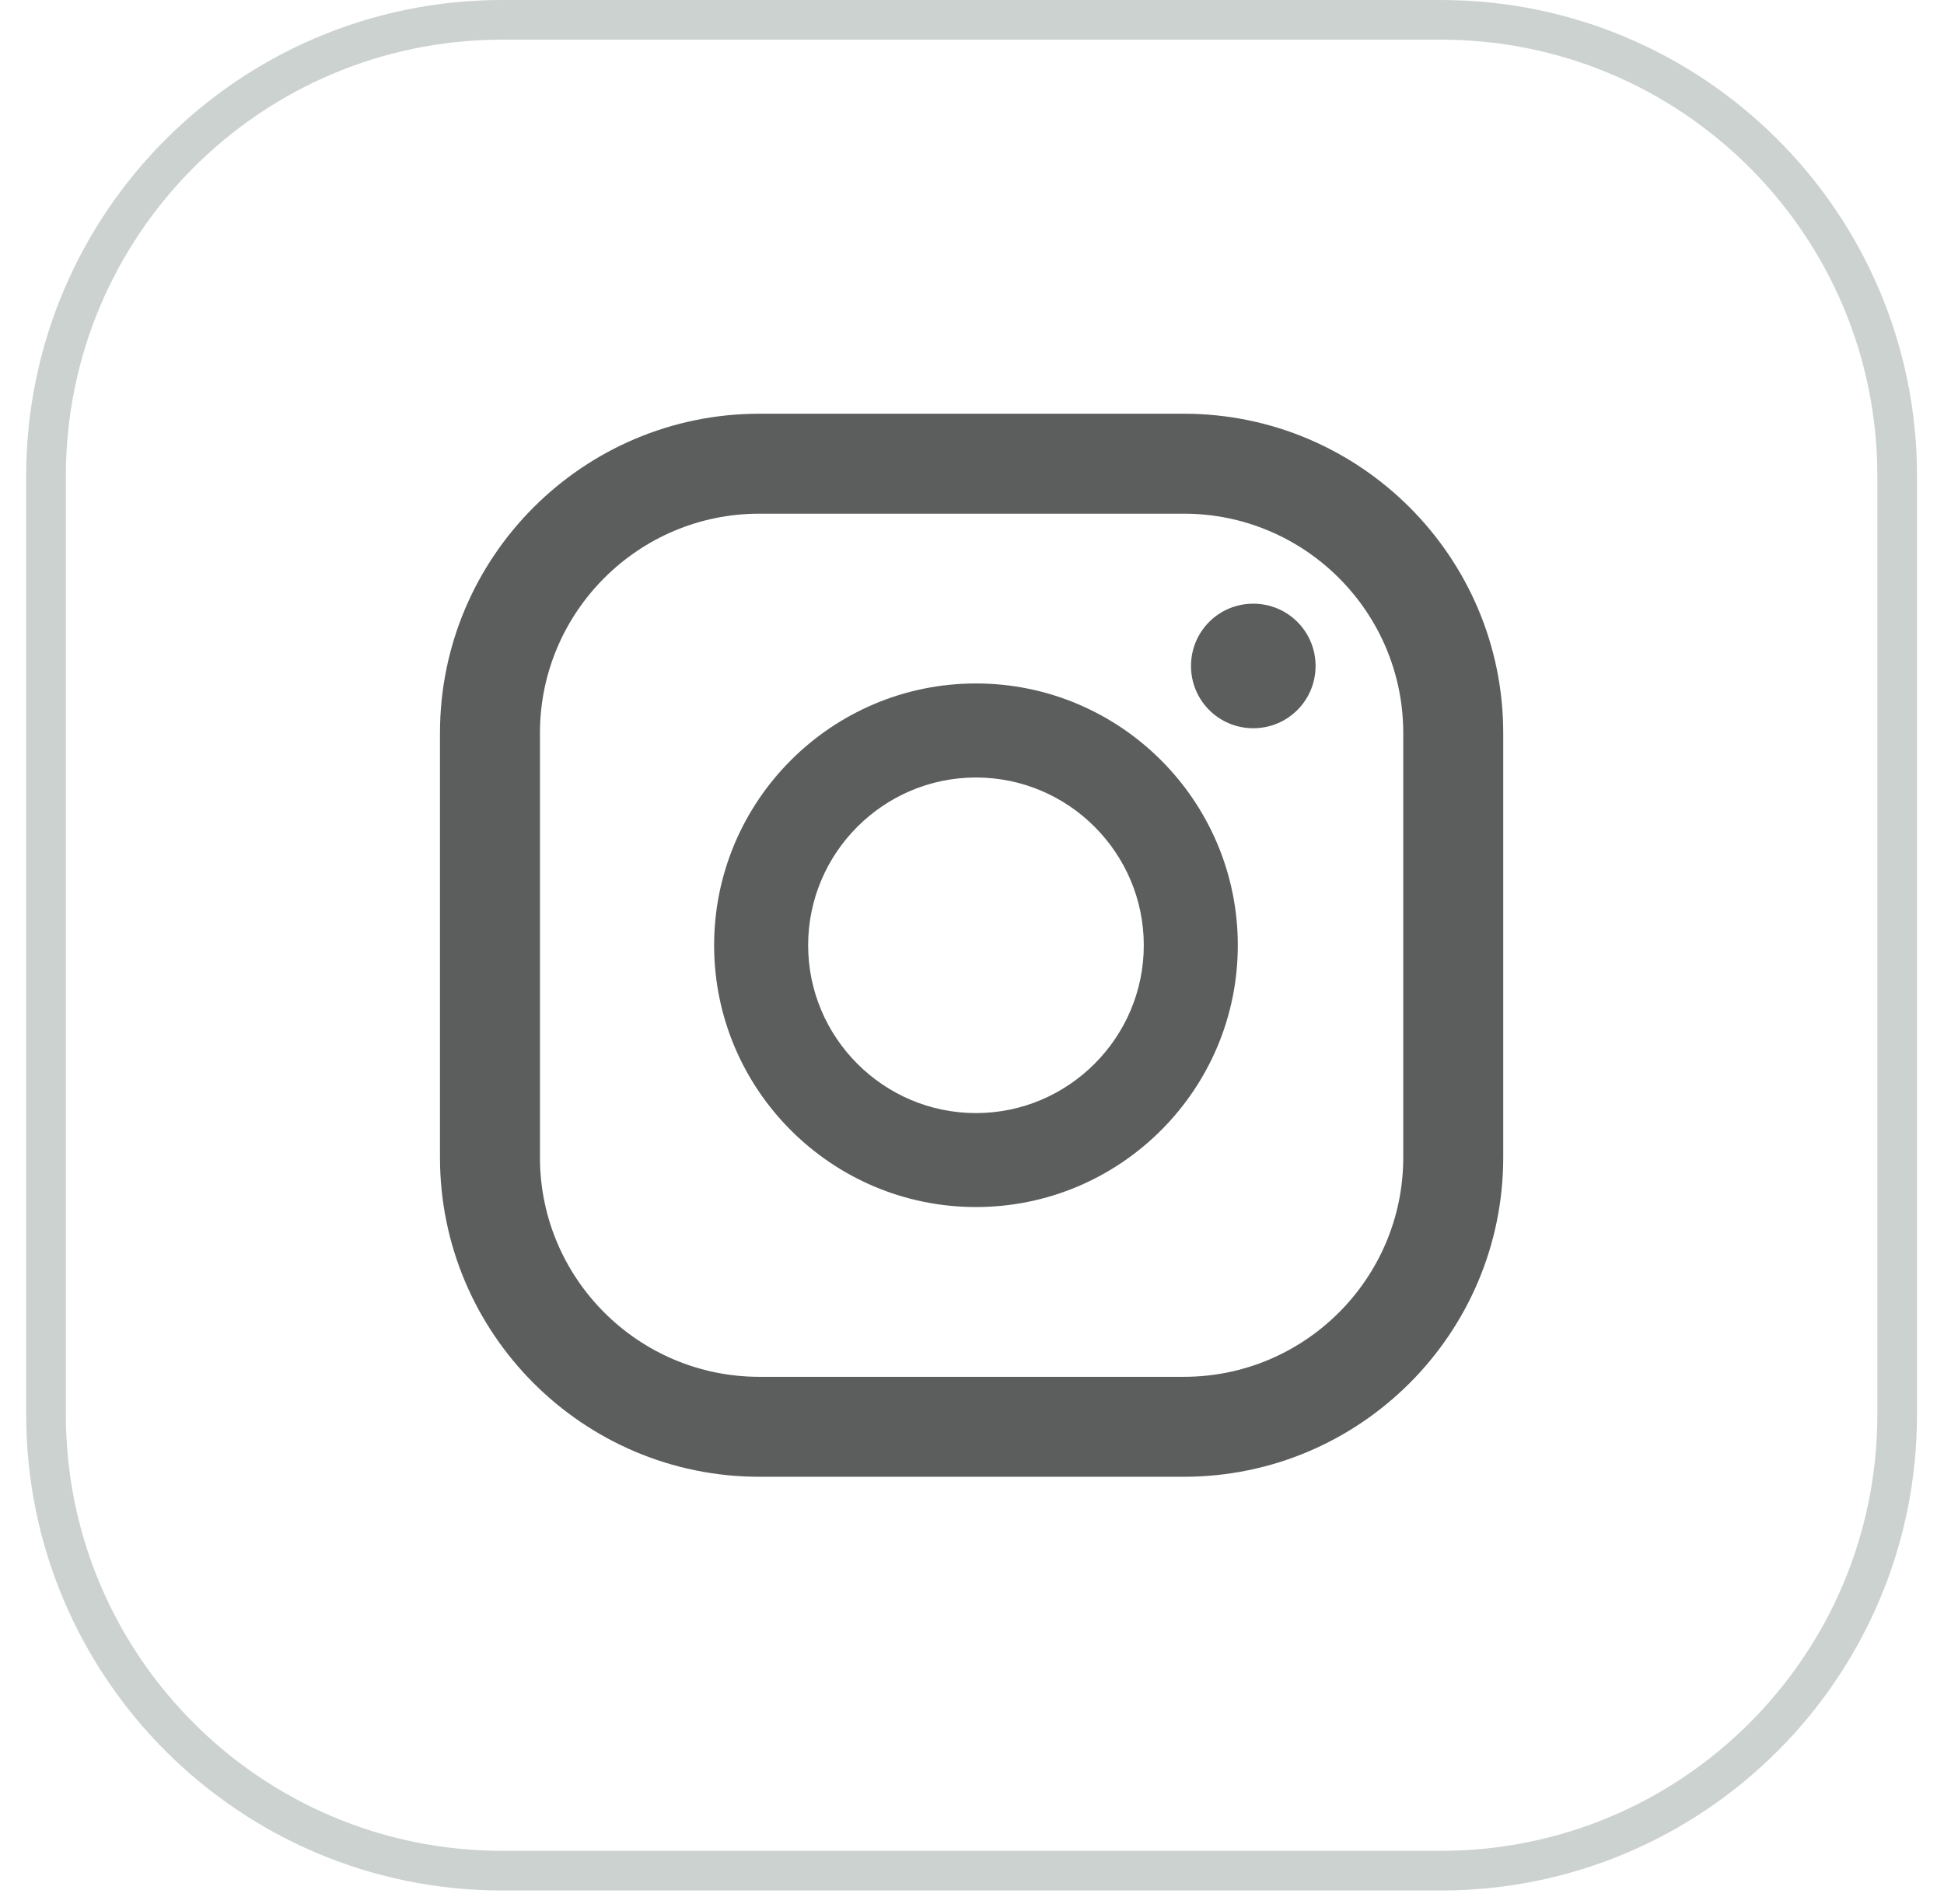
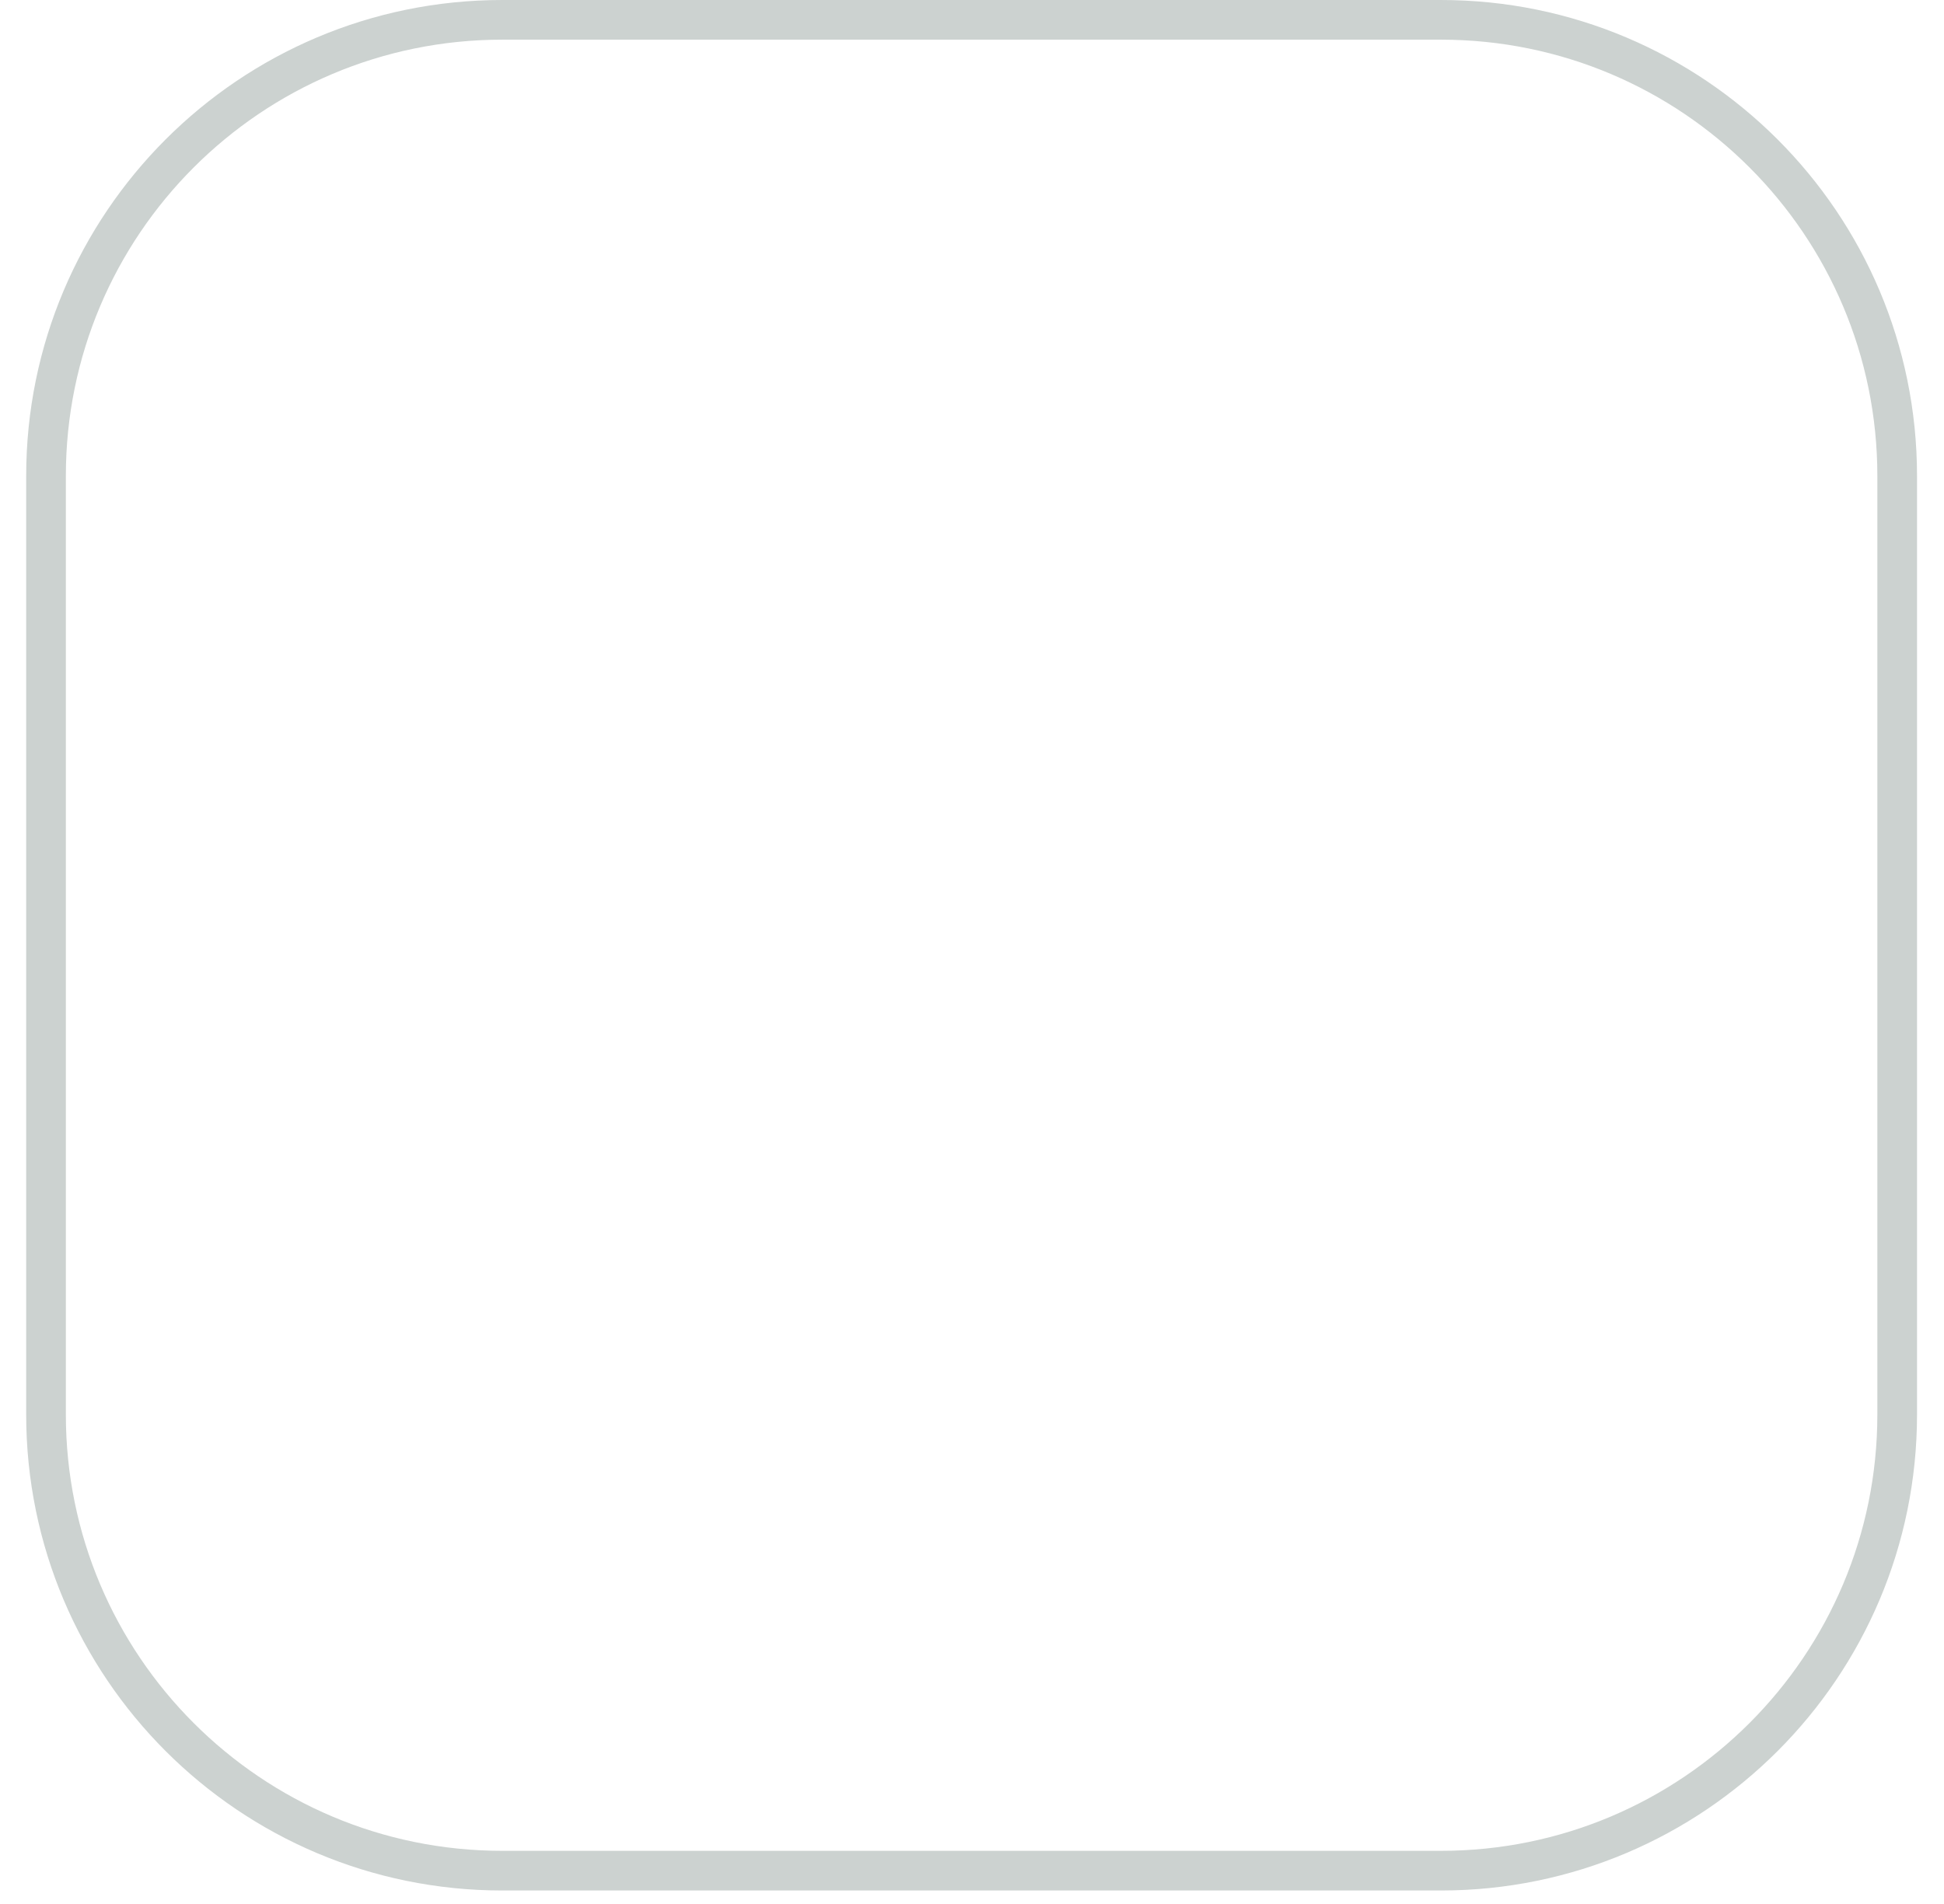
<svg xmlns="http://www.w3.org/2000/svg" width="49" height="48" viewBox="0 0 49 48" fill="none">
  <path d="M12.66 0.5H36.32C42.671 0.5 47.82 5.649 47.82 12V35.66C47.82 42.011 42.671 47.16 36.32 47.16H12.66C6.309 47.16 1.16 42.011 1.16 35.66V12C1.16 5.649 6.309 0.5 12.66 0.5Z" stroke="#CCD2D0" />
-   <path d="M31.59 15.219C30.72 15.219 30.02 15.919 30.02 16.789C30.02 17.659 30.72 18.359 31.59 18.359C32.459 18.359 33.16 17.659 33.16 16.789C33.16 15.919 32.459 15.219 31.59 15.219Z" fill="#5C5E5D" />
-   <path d="M24.6 17.23C20.96 17.23 18 20.191 18 23.831C18 27.471 20.96 30.43 24.6 30.43C28.24 30.43 31.2 27.471 31.2 23.831C31.2 20.191 28.24 17.23 24.6 17.23ZM24.6 28.061C22.27 28.061 20.37 26.16 20.37 23.831C20.37 21.5 22.27 19.601 24.6 19.601C26.93 19.601 28.83 21.5 28.83 23.831C28.83 26.16 26.93 28.061 24.6 28.061Z" fill="#5C5E5D" />
-   <path d="M29.84 37.23H19.14C14.7 37.23 11.09 33.62 11.09 29.18V18.48C11.09 14.04 14.7 10.43 19.14 10.43H29.84C34.28 10.43 37.89 14.04 37.89 18.48V29.18C37.89 33.62 34.28 37.23 29.84 37.23ZM19.14 12.95C16.09 12.95 13.61 15.43 13.61 18.48V29.18C13.61 32.23 16.09 34.71 19.14 34.71H29.84C32.89 34.71 35.37 32.23 35.37 29.18V18.48C35.37 15.43 32.89 12.95 29.84 12.95H19.14Z" fill="#5C5E5D" />
</svg>